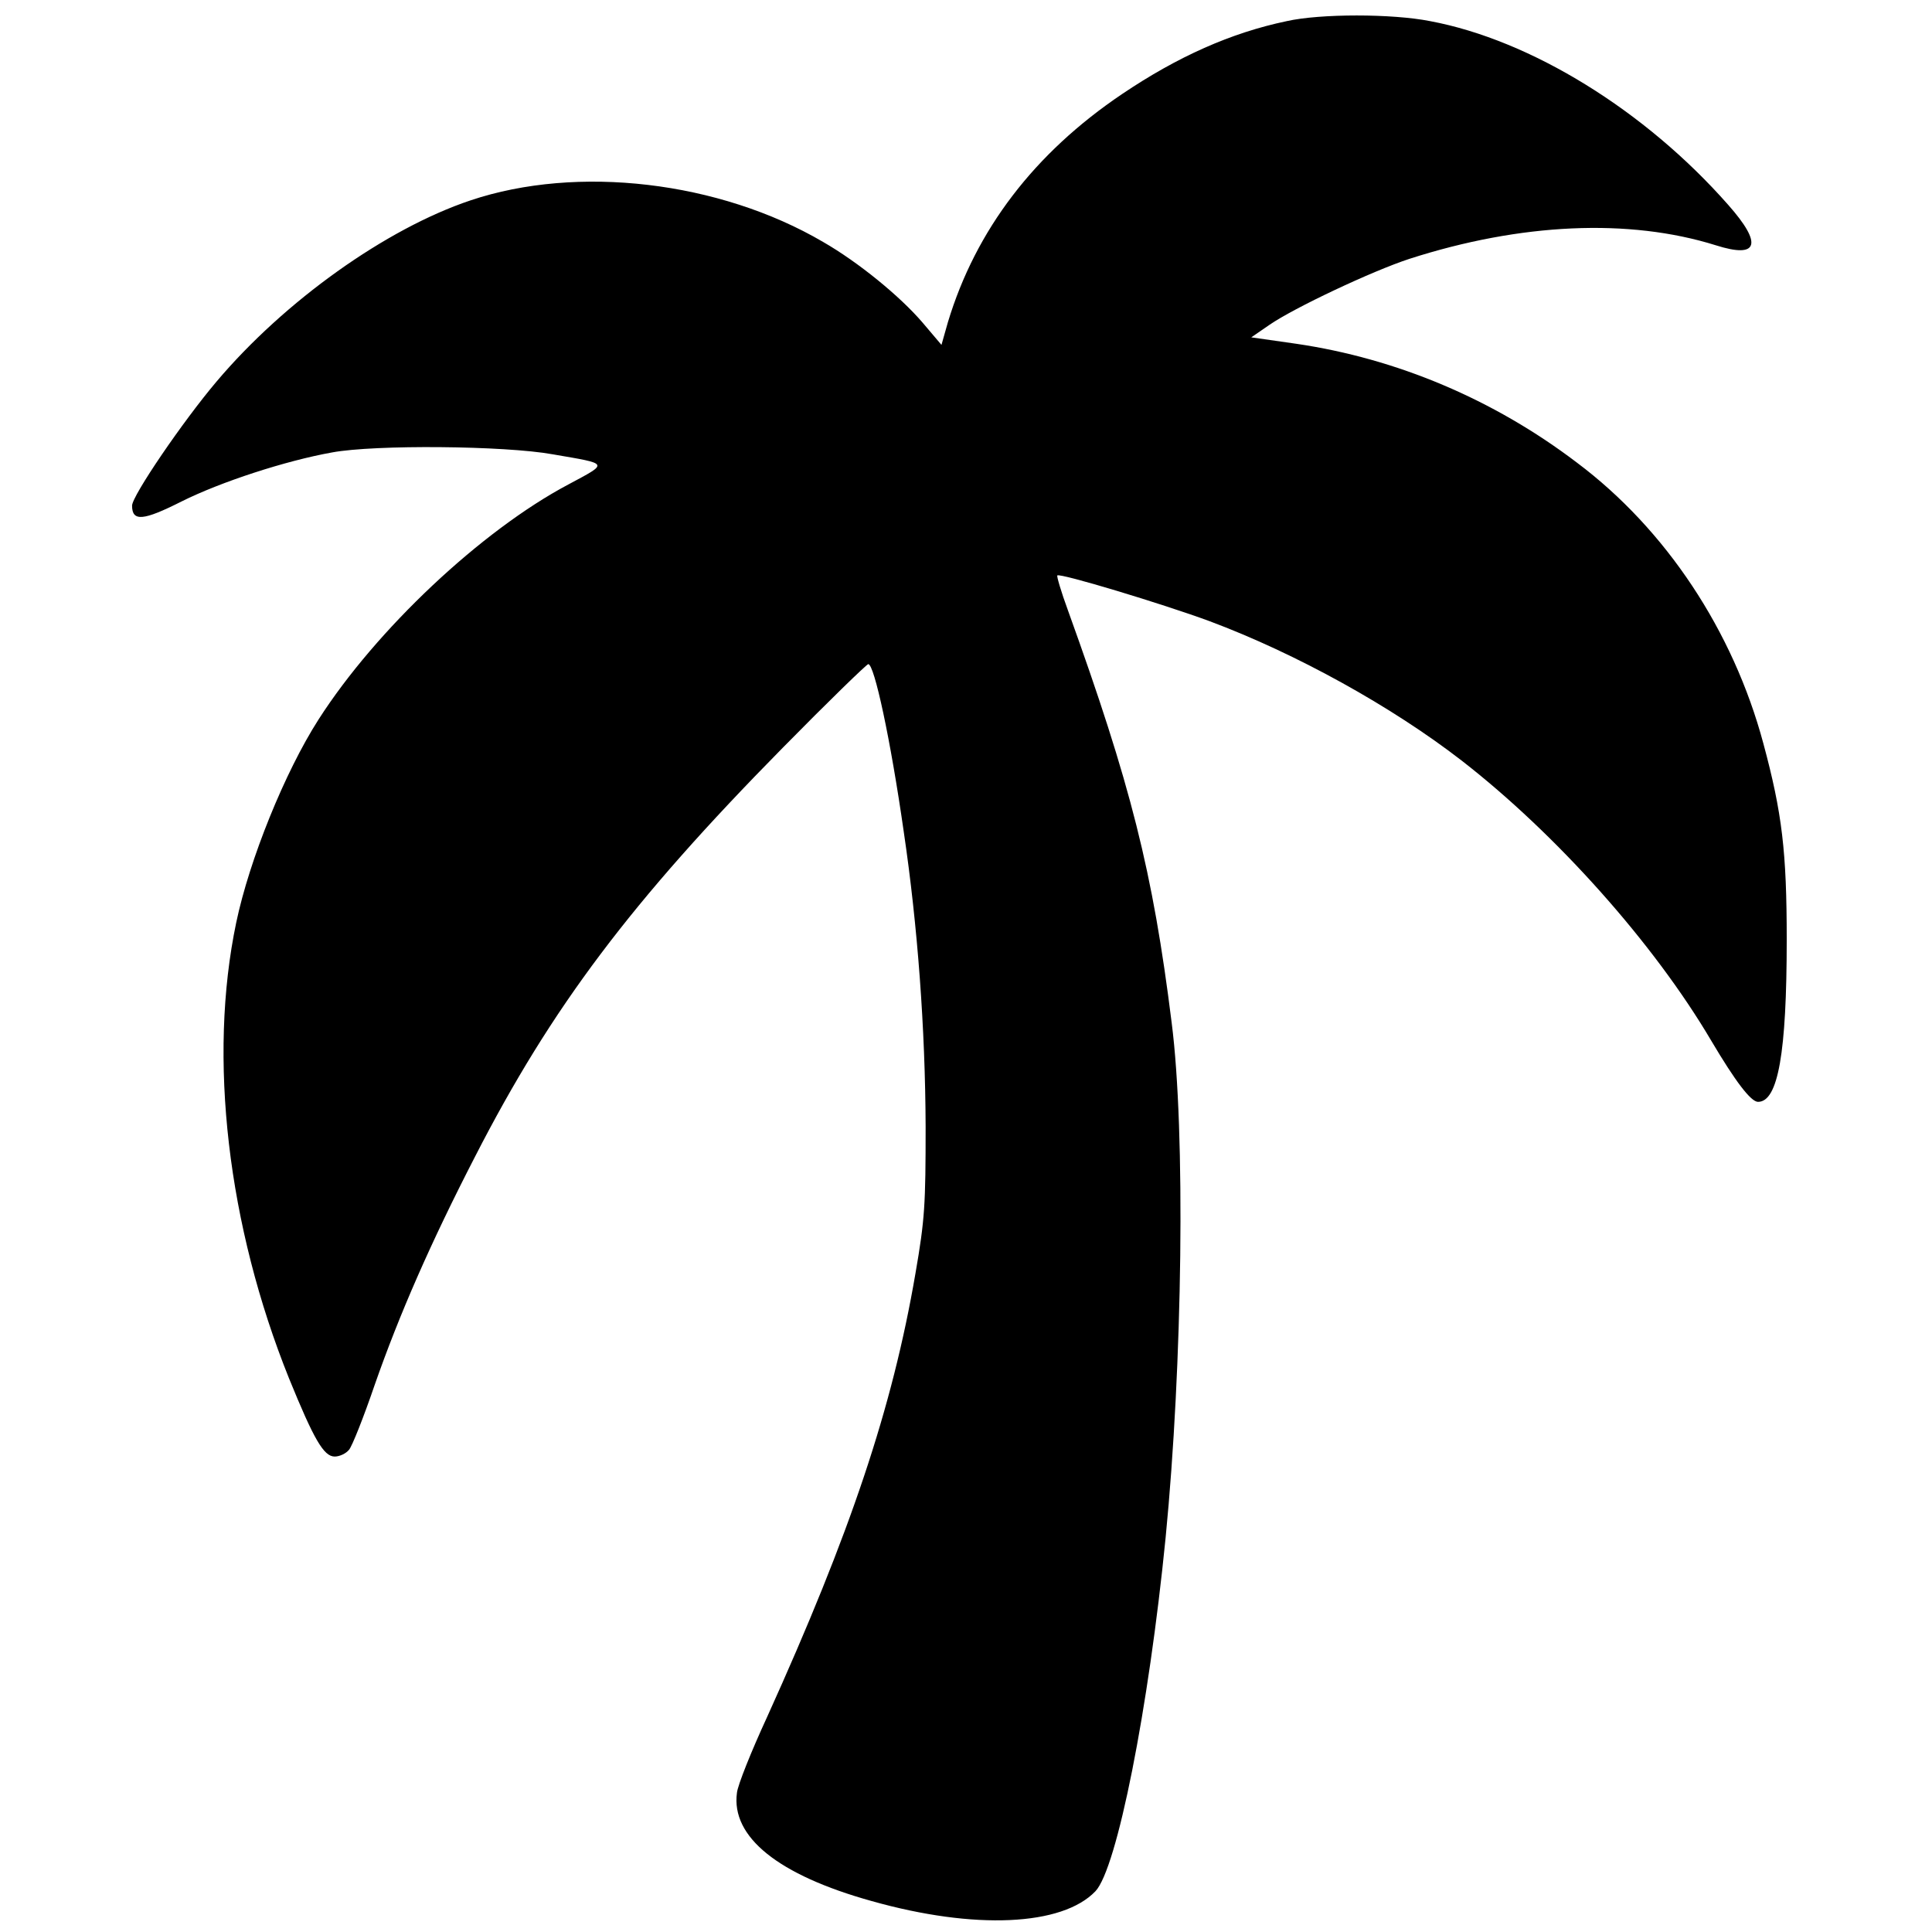
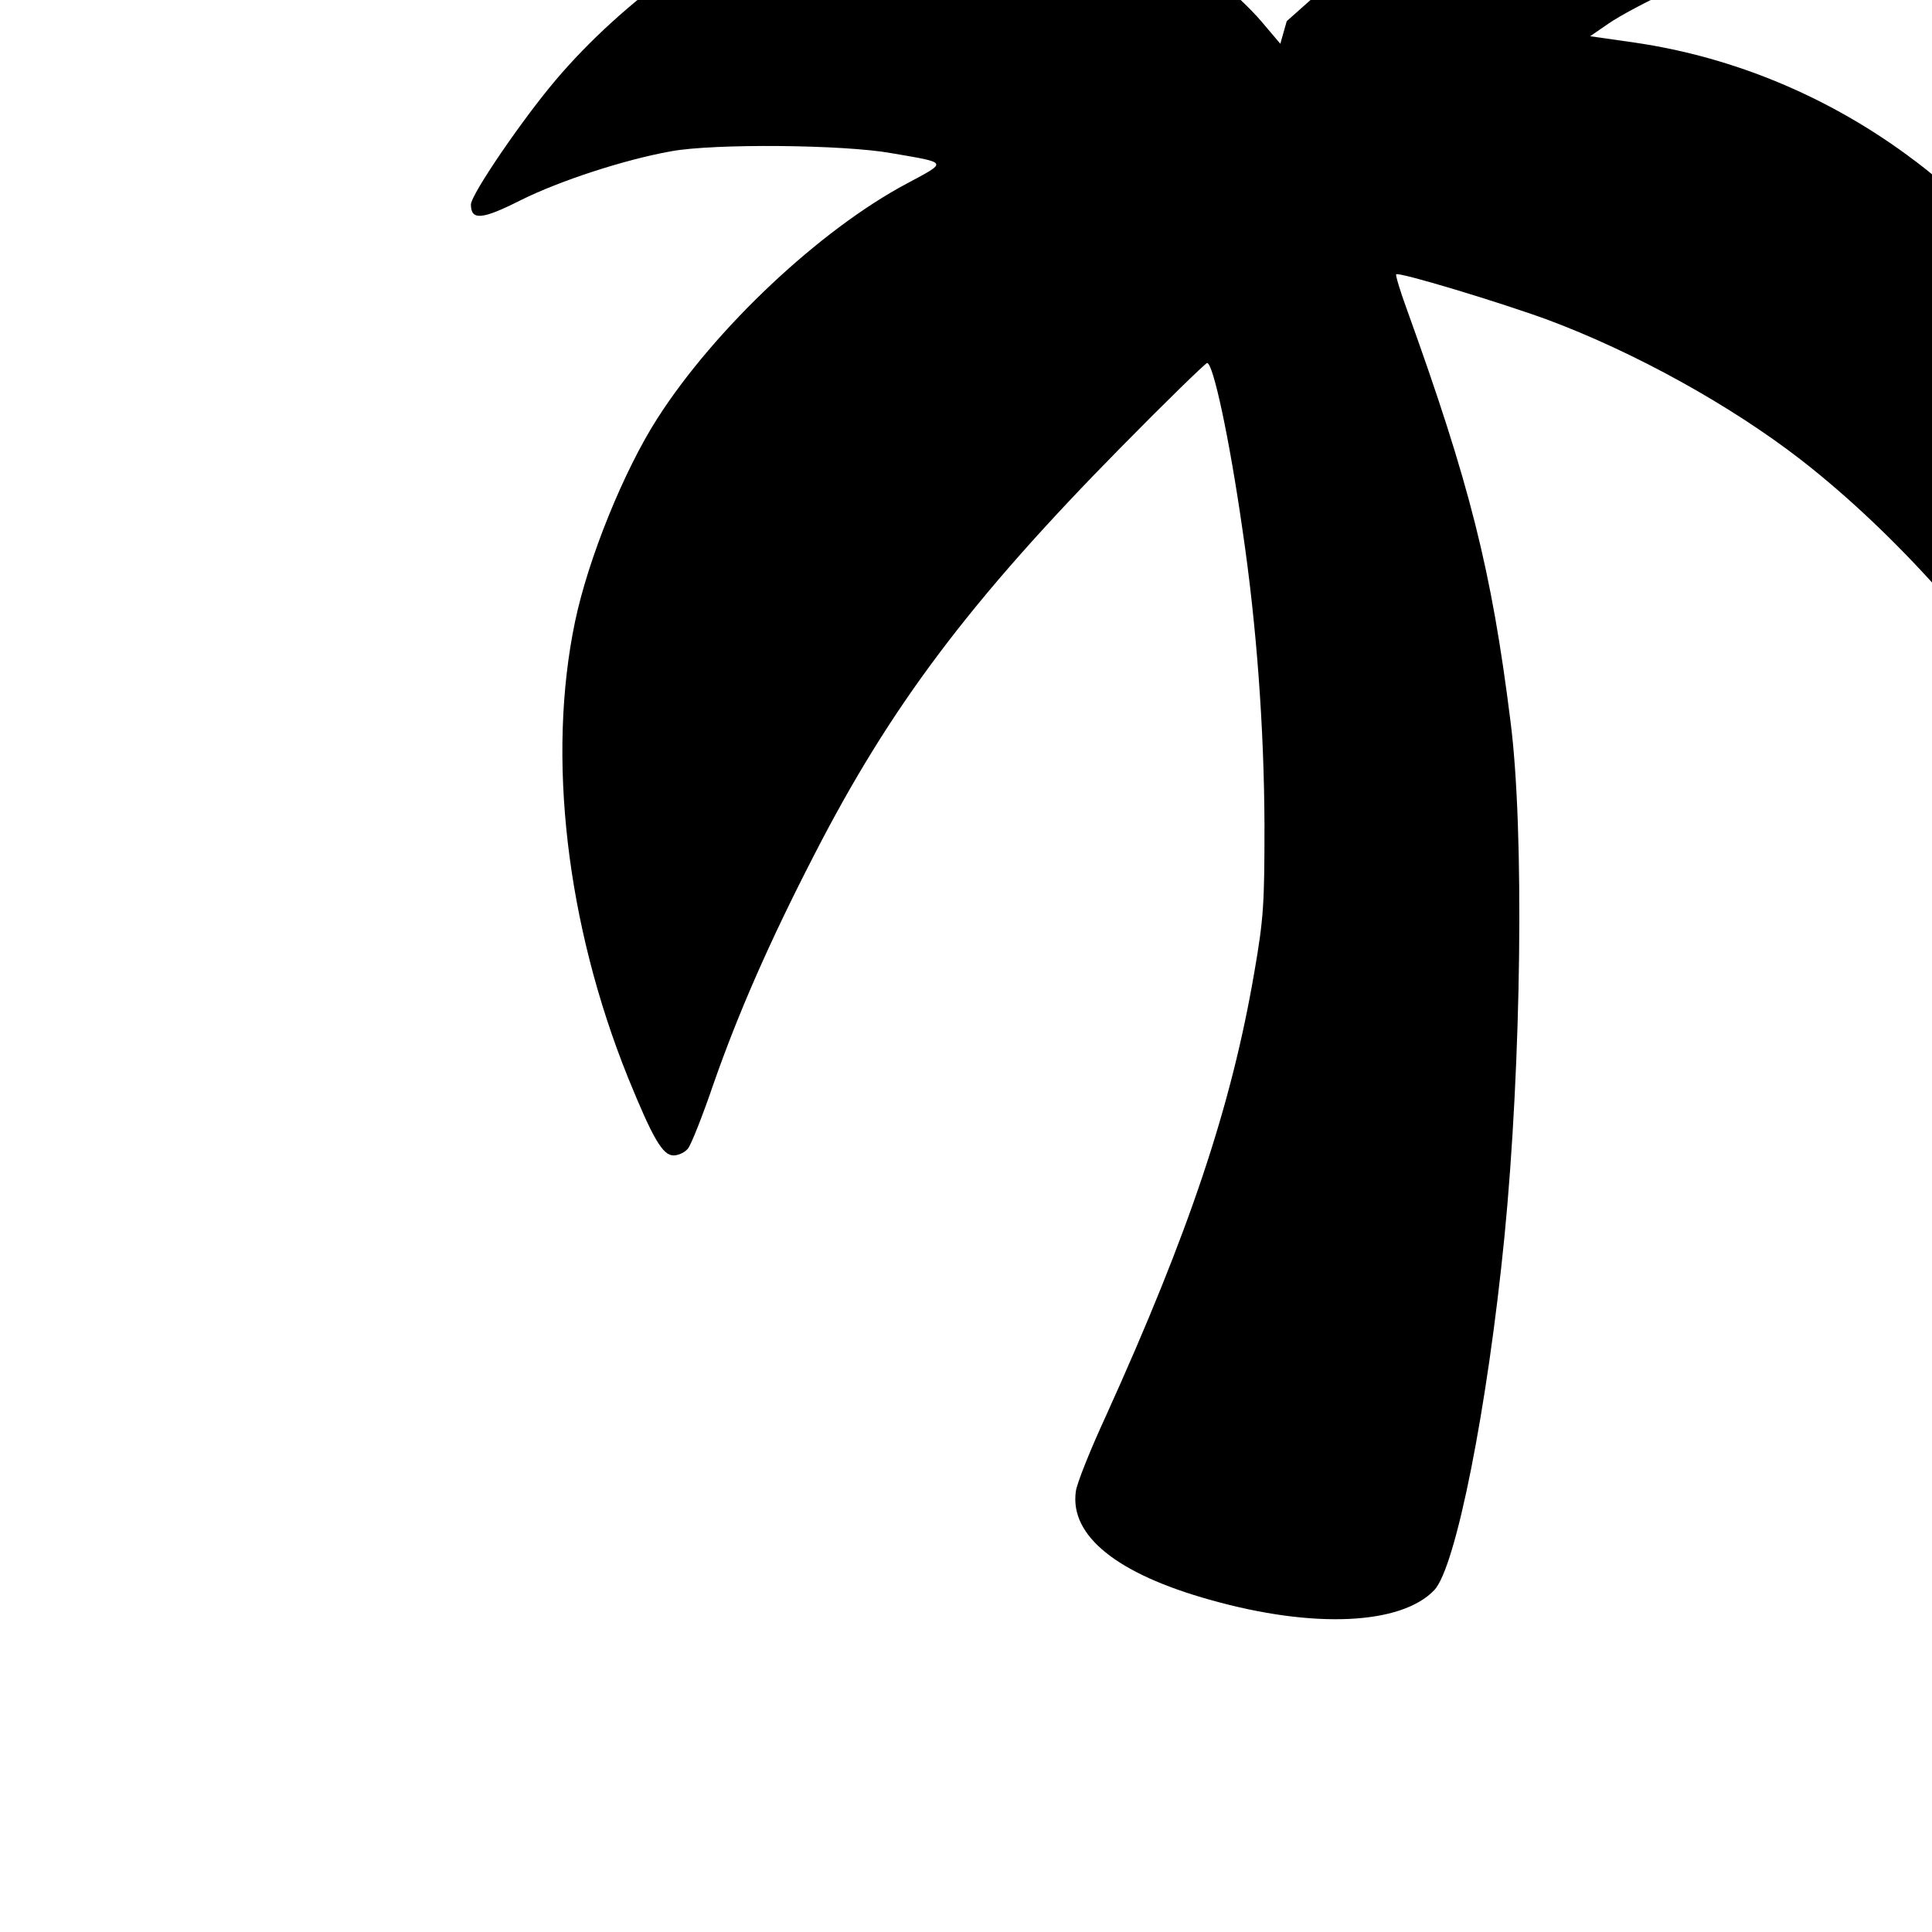
<svg xmlns="http://www.w3.org/2000/svg" version="1.0" width="512pt" height="512pt" viewBox="0 0 512 512" preserveAspectRatio="xMidYMid meet">
  <g transform="translate(0,512) scale(0.1,-0.1)" fill="#000000" stroke="none">
-     <path d="M3410 5064 c-148 -31 -289 -94 -436 -193 -233 -157 -388 -360 -462 -605 l-17 -60 -50 59 c-60 70 -170 160 -264 214 -275 161 -651 205 -934 110 -224 -75 -493 -267 -673 -480 -89 -105 -224 -303 -224 -329 0 -43 30 -40 131 11 104 52 276 108 399 130 113 21 458 18 585 -5 151 -26 149 -22 41 -80 -230 -122 -509 -384 -662 -623 -89 -139 -183 -371 -218 -538 -75 -358 -23 -803 140 -1208 66 -162 92 -207 121 -207 13 0 30 8 38 18 8 9 39 87 68 172 65 186 148 376 266 605 203 396 414 676 815 1083 120 122 223 222 227 222 16 0 59 -199 94 -444 37 -250 57 -522 58 -781 0 -207 -2 -246 -27 -390 -61 -356 -172 -687 -393 -1175 -42 -91 -78 -181 -80 -201 -16 -117 109 -218 357 -287 273 -77 505 -66 593 26 57 60 141 483 186 937 45 459 53 1077 16 1365 -50 401 -108 630 -275 1093 -18 49 -30 90 -28 92 7 7 278 -75 403 -121 230 -86 483 -226 669 -370 251 -195 509 -484 661 -742 64 -108 105 -162 124 -162 53 0 76 129 76 430 0 232 -12 335 -62 520 -80 298 -258 567 -494 744 -221 168 -478 276 -744 315 l-119 17 48 33 c65 45 273 143 371 175 295 95 582 108 812 36 113 -36 125 3 33 107 -220 250 -523 437 -790 487 -101 20 -291 20 -380 0z" />
+     <path d="M3410 5064 l-17 -60 -50 59 c-60 70 -170 160 -264 214 -275 161 -651 205 -934 110 -224 -75 -493 -267 -673 -480 -89 -105 -224 -303 -224 -329 0 -43 30 -40 131 11 104 52 276 108 399 130 113 21 458 18 585 -5 151 -26 149 -22 41 -80 -230 -122 -509 -384 -662 -623 -89 -139 -183 -371 -218 -538 -75 -358 -23 -803 140 -1208 66 -162 92 -207 121 -207 13 0 30 8 38 18 8 9 39 87 68 172 65 186 148 376 266 605 203 396 414 676 815 1083 120 122 223 222 227 222 16 0 59 -199 94 -444 37 -250 57 -522 58 -781 0 -207 -2 -246 -27 -390 -61 -356 -172 -687 -393 -1175 -42 -91 -78 -181 -80 -201 -16 -117 109 -218 357 -287 273 -77 505 -66 593 26 57 60 141 483 186 937 45 459 53 1077 16 1365 -50 401 -108 630 -275 1093 -18 49 -30 90 -28 92 7 7 278 -75 403 -121 230 -86 483 -226 669 -370 251 -195 509 -484 661 -742 64 -108 105 -162 124 -162 53 0 76 129 76 430 0 232 -12 335 -62 520 -80 298 -258 567 -494 744 -221 168 -478 276 -744 315 l-119 17 48 33 c65 45 273 143 371 175 295 95 582 108 812 36 113 -36 125 3 33 107 -220 250 -523 437 -790 487 -101 20 -291 20 -380 0z" />
  </g>
</svg>